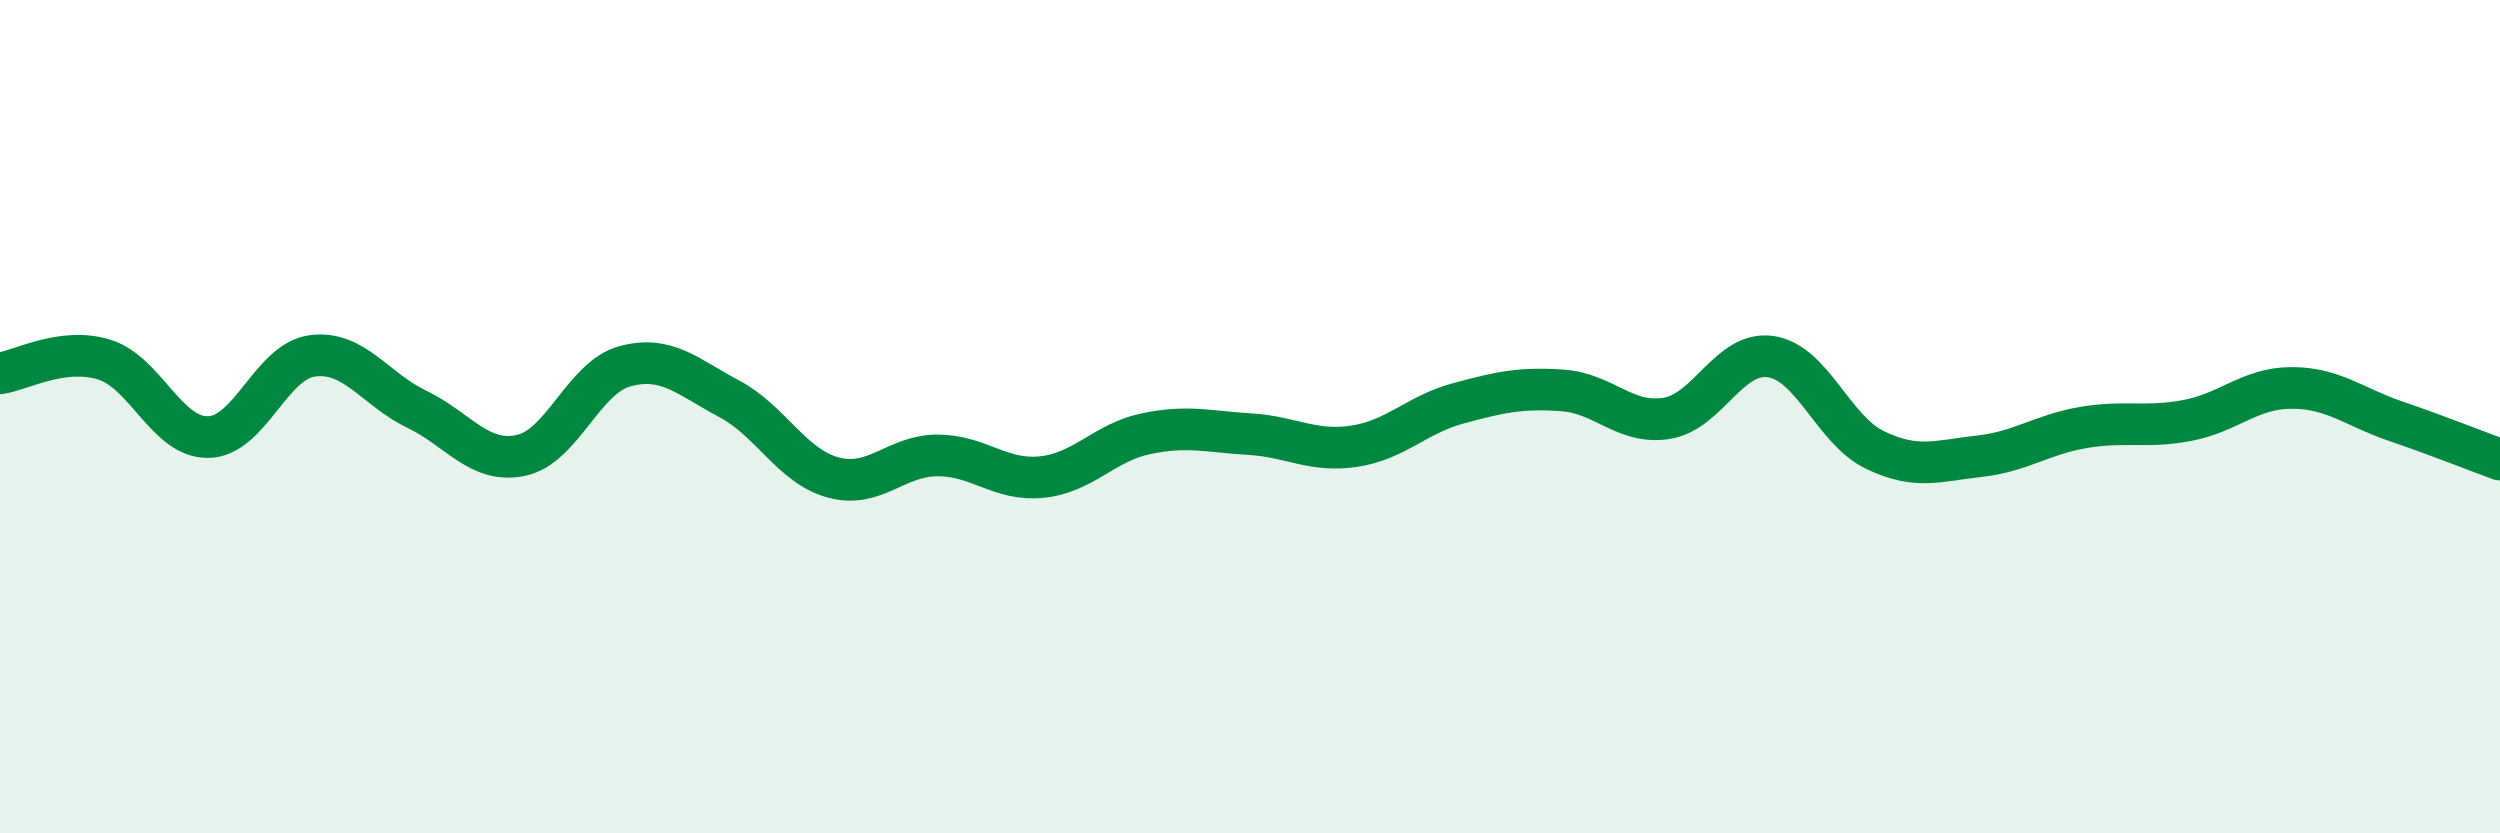
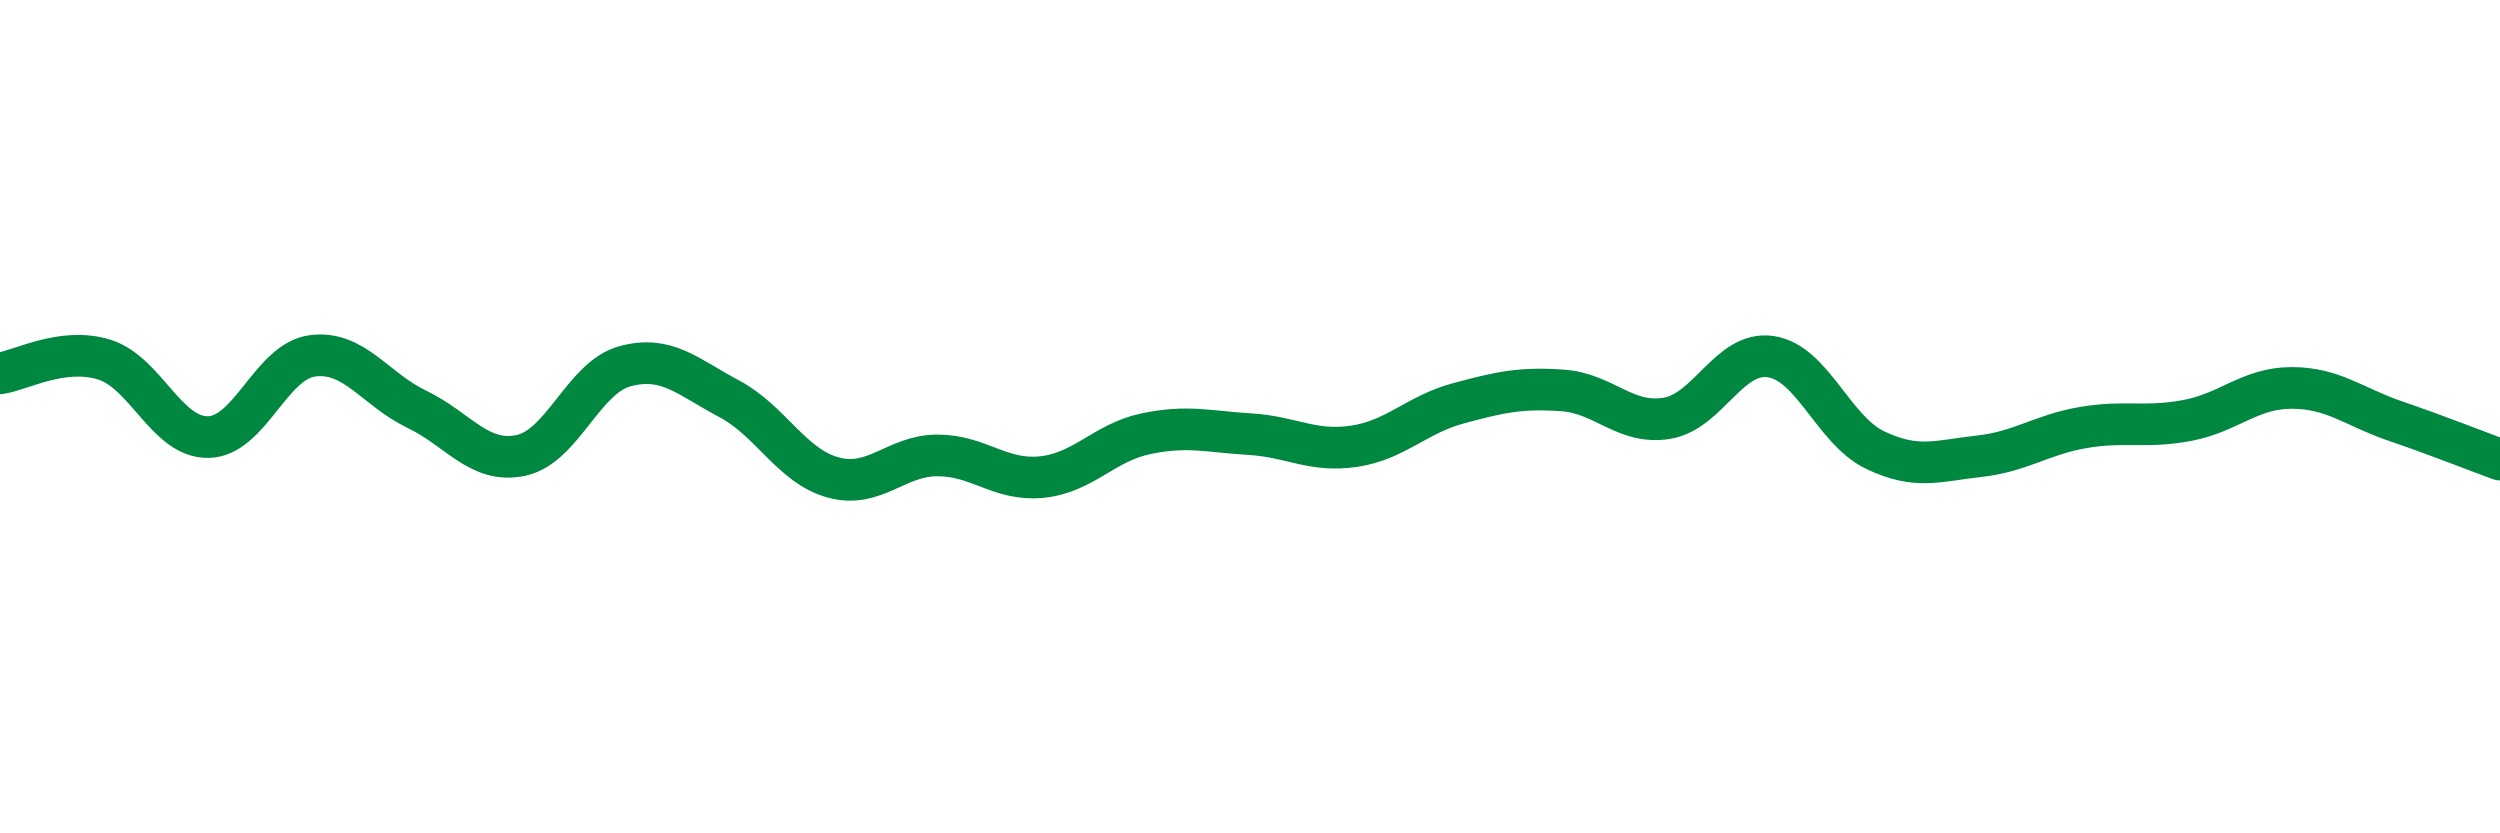
<svg xmlns="http://www.w3.org/2000/svg" width="60" height="20" viewBox="0 0 60 20">
-   <path d="M 0,8.96 C 0.5,8.89 1.5,8.32 2.5,8.63 C 3.5,8.94 4,10.51 5,10.49 C 6,10.47 6.5,8.67 7.5,8.54 C 8.5,8.41 9,9.34 10,9.82 C 11,10.3 11.5,11.14 12.5,10.93 C 13.5,10.72 14,9.06 15,8.79 C 16,8.52 16.5,9.04 17.5,9.57 C 18.5,10.1 19,11.19 20,11.46 C 21,11.73 21.5,10.93 22.5,10.93 C 23.5,10.93 24,11.55 25,11.45 C 26,11.35 26.5,10.62 27.5,10.41 C 28.5,10.2 29,10.36 30,10.42 C 31,10.48 31.5,10.86 32.5,10.71 C 33.5,10.56 34,9.95 35,9.68 C 36,9.41 36.5,9.3 37.5,9.37 C 38.5,9.44 39,10.2 40,10.04 C 41,9.88 41.5,8.41 42.5,8.56 C 43.5,8.71 44,10.32 45,10.8 C 46,11.28 46.5,11.06 47.5,10.95 C 48.5,10.84 49,10.43 50,10.26 C 51,10.09 51.5,10.28 52.5,10.09 C 53.5,9.9 54,9.31 55,9.31 C 56,9.31 56.5,9.77 57.5,10.11 C 58.5,10.45 59.5,10.85 60,11.03L60 20L0 20Z" fill="#008740" opacity="0.1" stroke-linecap="round" stroke-linejoin="round" />
  <path d="M 0,8.96 C 0.5,8.89 1.5,8.32 2.5,8.63 C 3.5,8.94 4,10.51 5,10.49 C 6,10.47 6.5,8.67 7.5,8.54 C 8.5,8.41 9,9.34 10,9.82 C 11,10.3 11.5,11.14 12.5,10.93 C 13.5,10.72 14,9.06 15,8.79 C 16,8.52 16.5,9.04 17.5,9.57 C 18.5,10.1 19,11.19 20,11.46 C 21,11.73 21.5,10.93 22.5,10.93 C 23.5,10.93 24,11.55 25,11.45 C 26,11.35 26.5,10.62 27.5,10.41 C 28.5,10.2 29,10.36 30,10.42 C 31,10.48 31.5,10.86 32.5,10.71 C 33.5,10.56 34,9.95 35,9.68 C 36,9.41 36.5,9.3 37.5,9.37 C 38.5,9.44 39,10.2 40,10.04 C 41,9.88 41.5,8.41 42.5,8.56 C 43.5,8.71 44,10.32 45,10.8 C 46,11.28 46.5,11.06 47.5,10.95 C 48.5,10.84 49,10.43 50,10.26 C 51,10.09 51.5,10.28 52.5,10.09 C 53.5,9.9 54,9.31 55,9.31 C 56,9.31 56.5,9.77 57.5,10.11 C 58.5,10.45 59.5,10.85 60,11.03" stroke="#008740" stroke-width="1" fill="none" stroke-linecap="round" stroke-linejoin="round" />
</svg>